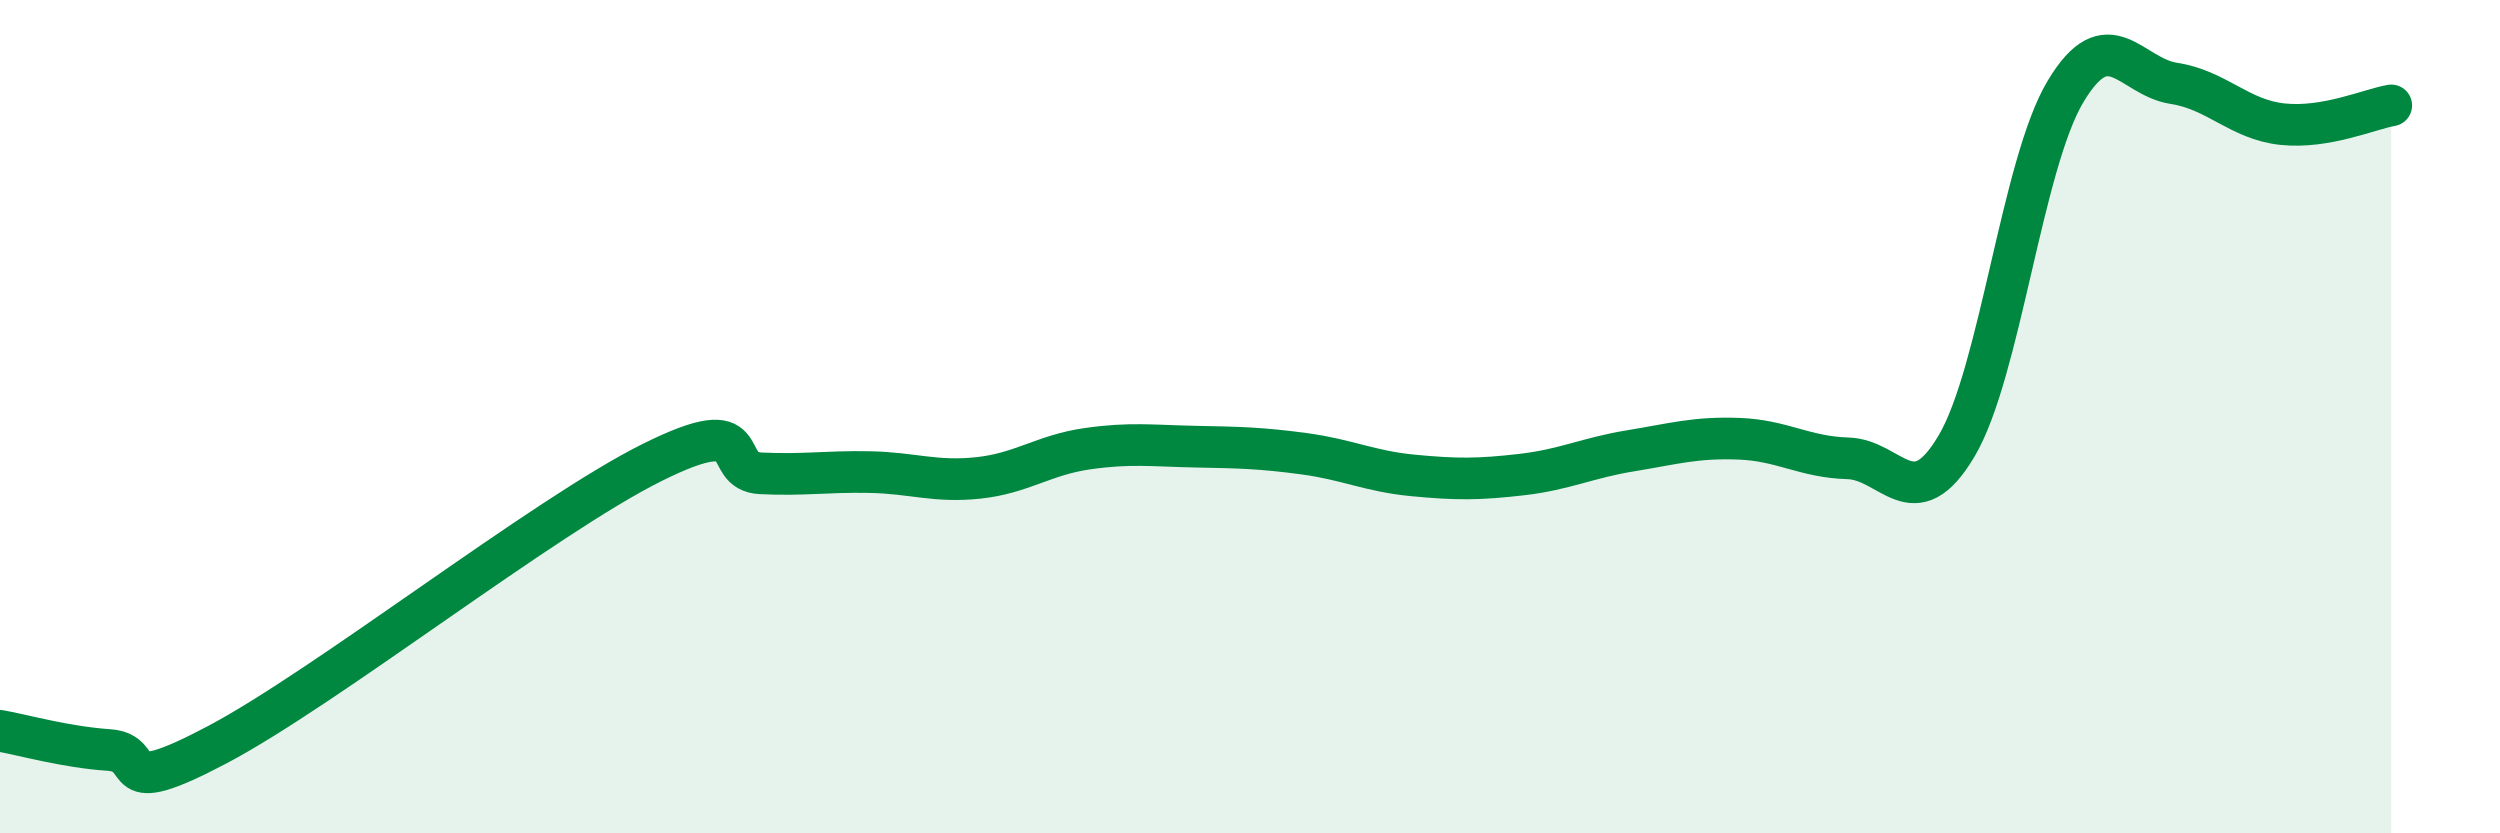
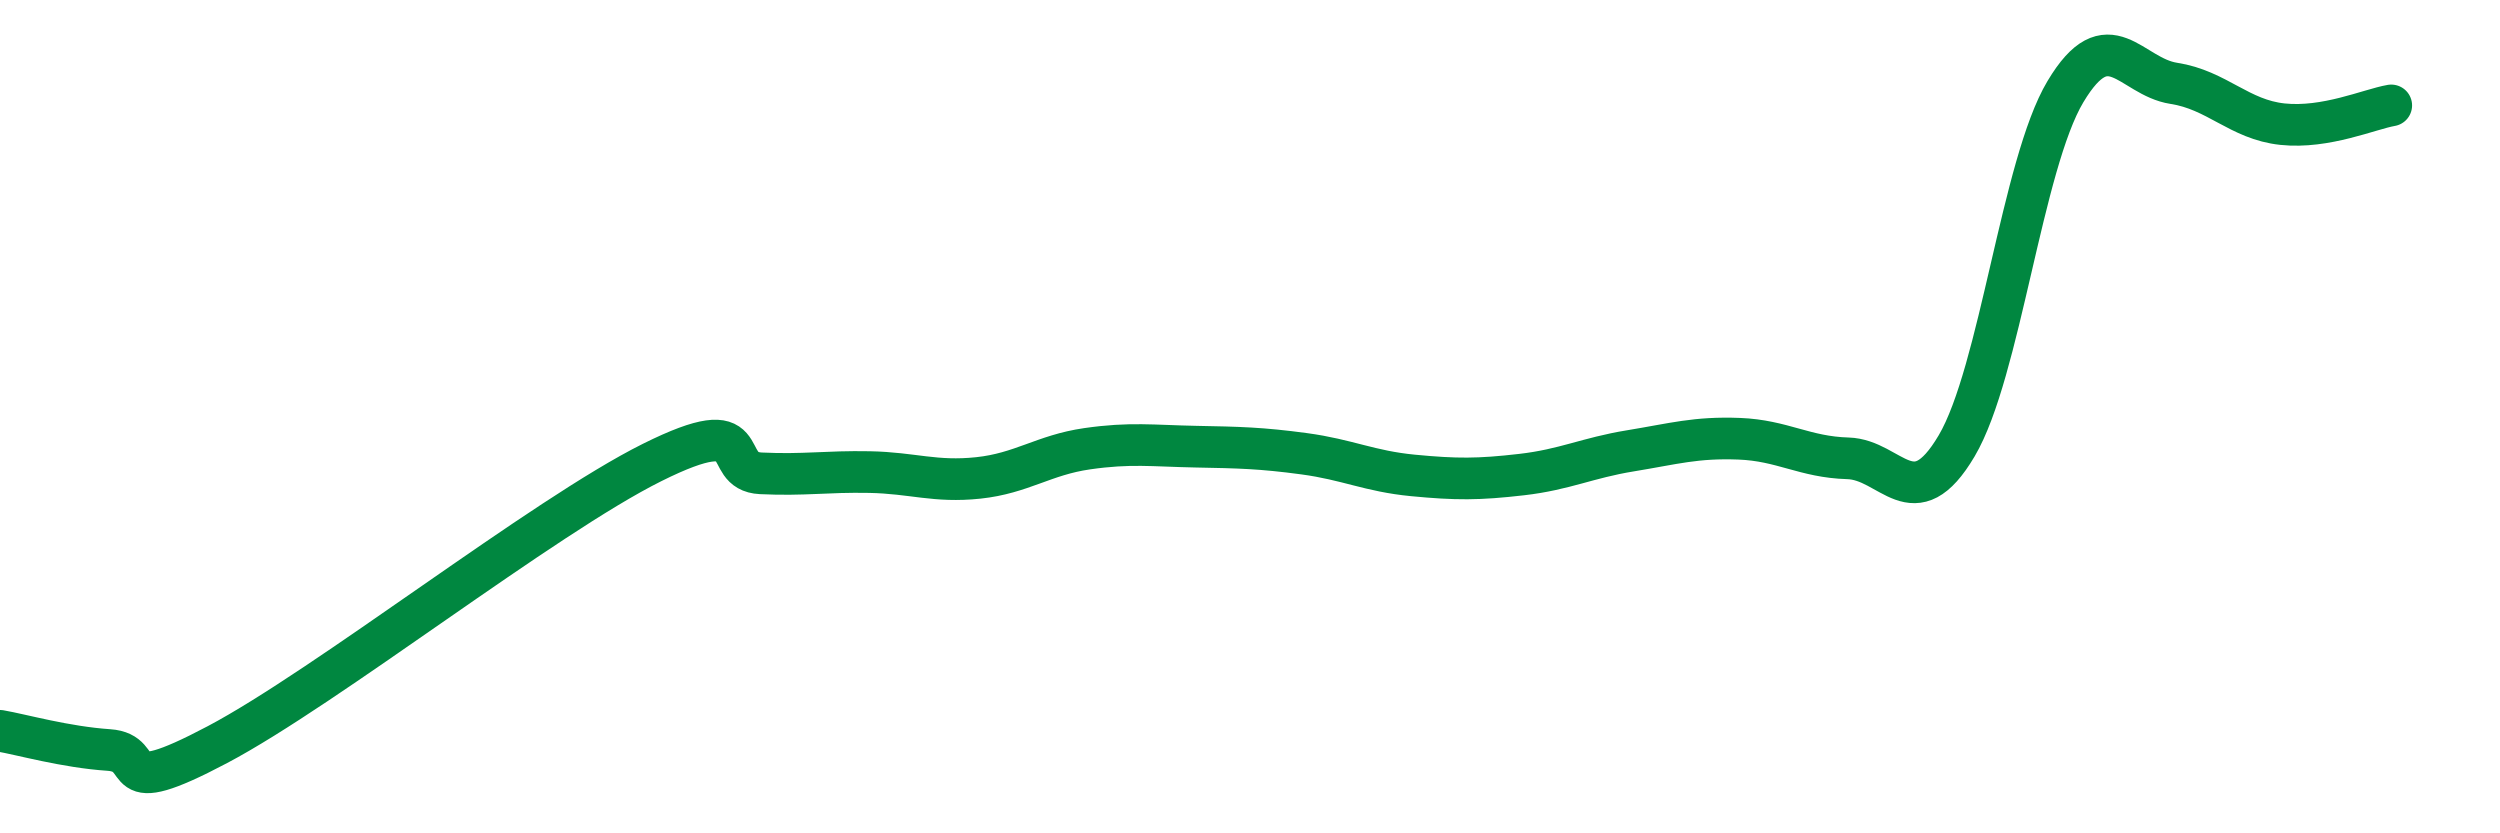
<svg xmlns="http://www.w3.org/2000/svg" width="60" height="20" viewBox="0 0 60 20">
-   <path d="M 0,17.54 C 0.52,17.63 1.57,17.93 2.61,18 C 3.65,18.07 2.61,19.25 5.22,17.87 C 7.83,16.49 13.04,12.4 15.65,11.1 C 18.26,9.8 17.22,11.31 18.26,11.36 C 19.3,11.41 19.83,11.31 20.87,11.33 C 21.91,11.35 22.44,11.58 23.48,11.47 C 24.52,11.36 25.05,10.92 26.09,10.77 C 27.13,10.62 27.66,10.7 28.7,10.72 C 29.74,10.74 30.26,10.75 31.3,10.89 C 32.34,11.03 32.87,11.31 33.91,11.41 C 34.95,11.51 35.48,11.51 36.52,11.39 C 37.56,11.27 38.09,10.99 39.13,10.82 C 40.17,10.65 40.7,10.49 41.74,10.53 C 42.78,10.57 43.31,10.97 44.35,11 C 45.39,11.03 45.92,12.46 46.96,10.7 C 48,8.94 48.53,3.94 49.57,2.2 C 50.61,0.46 51.13,1.84 52.17,2 C 53.21,2.16 53.74,2.87 54.78,2.98 C 55.82,3.09 56.87,2.62 57.39,2.53L57.39 20L0 20Z" fill="#008740" opacity="0.1" stroke-linecap="round" stroke-linejoin="round" />
  <path d="M 0,17.54 C 0.52,17.63 1.57,17.93 2.61,18 C 3.65,18.07 2.61,19.25 5.22,17.87 C 7.83,16.49 13.04,12.4 15.65,11.1 C 18.26,9.8 17.22,11.31 18.26,11.36 C 19.3,11.41 19.83,11.31 20.87,11.33 C 21.91,11.35 22.44,11.58 23.48,11.47 C 24.52,11.36 25.05,10.92 26.09,10.77 C 27.13,10.62 27.66,10.7 28.7,10.72 C 29.74,10.74 30.26,10.75 31.3,10.89 C 32.34,11.03 32.87,11.31 33.91,11.41 C 34.95,11.51 35.48,11.51 36.52,11.39 C 37.56,11.27 38.09,10.99 39.13,10.82 C 40.17,10.65 40.7,10.49 41.74,10.53 C 42.78,10.57 43.31,10.97 44.35,11 C 45.39,11.03 45.92,12.46 46.96,10.7 C 48,8.94 48.53,3.94 49.57,2.2 C 50.61,0.46 51.13,1.84 52.17,2 C 53.21,2.16 53.74,2.87 54.78,2.98 C 55.82,3.09 56.87,2.62 57.39,2.53" stroke="#008740" stroke-width="1" fill="none" stroke-linecap="round" stroke-linejoin="round" />
</svg>